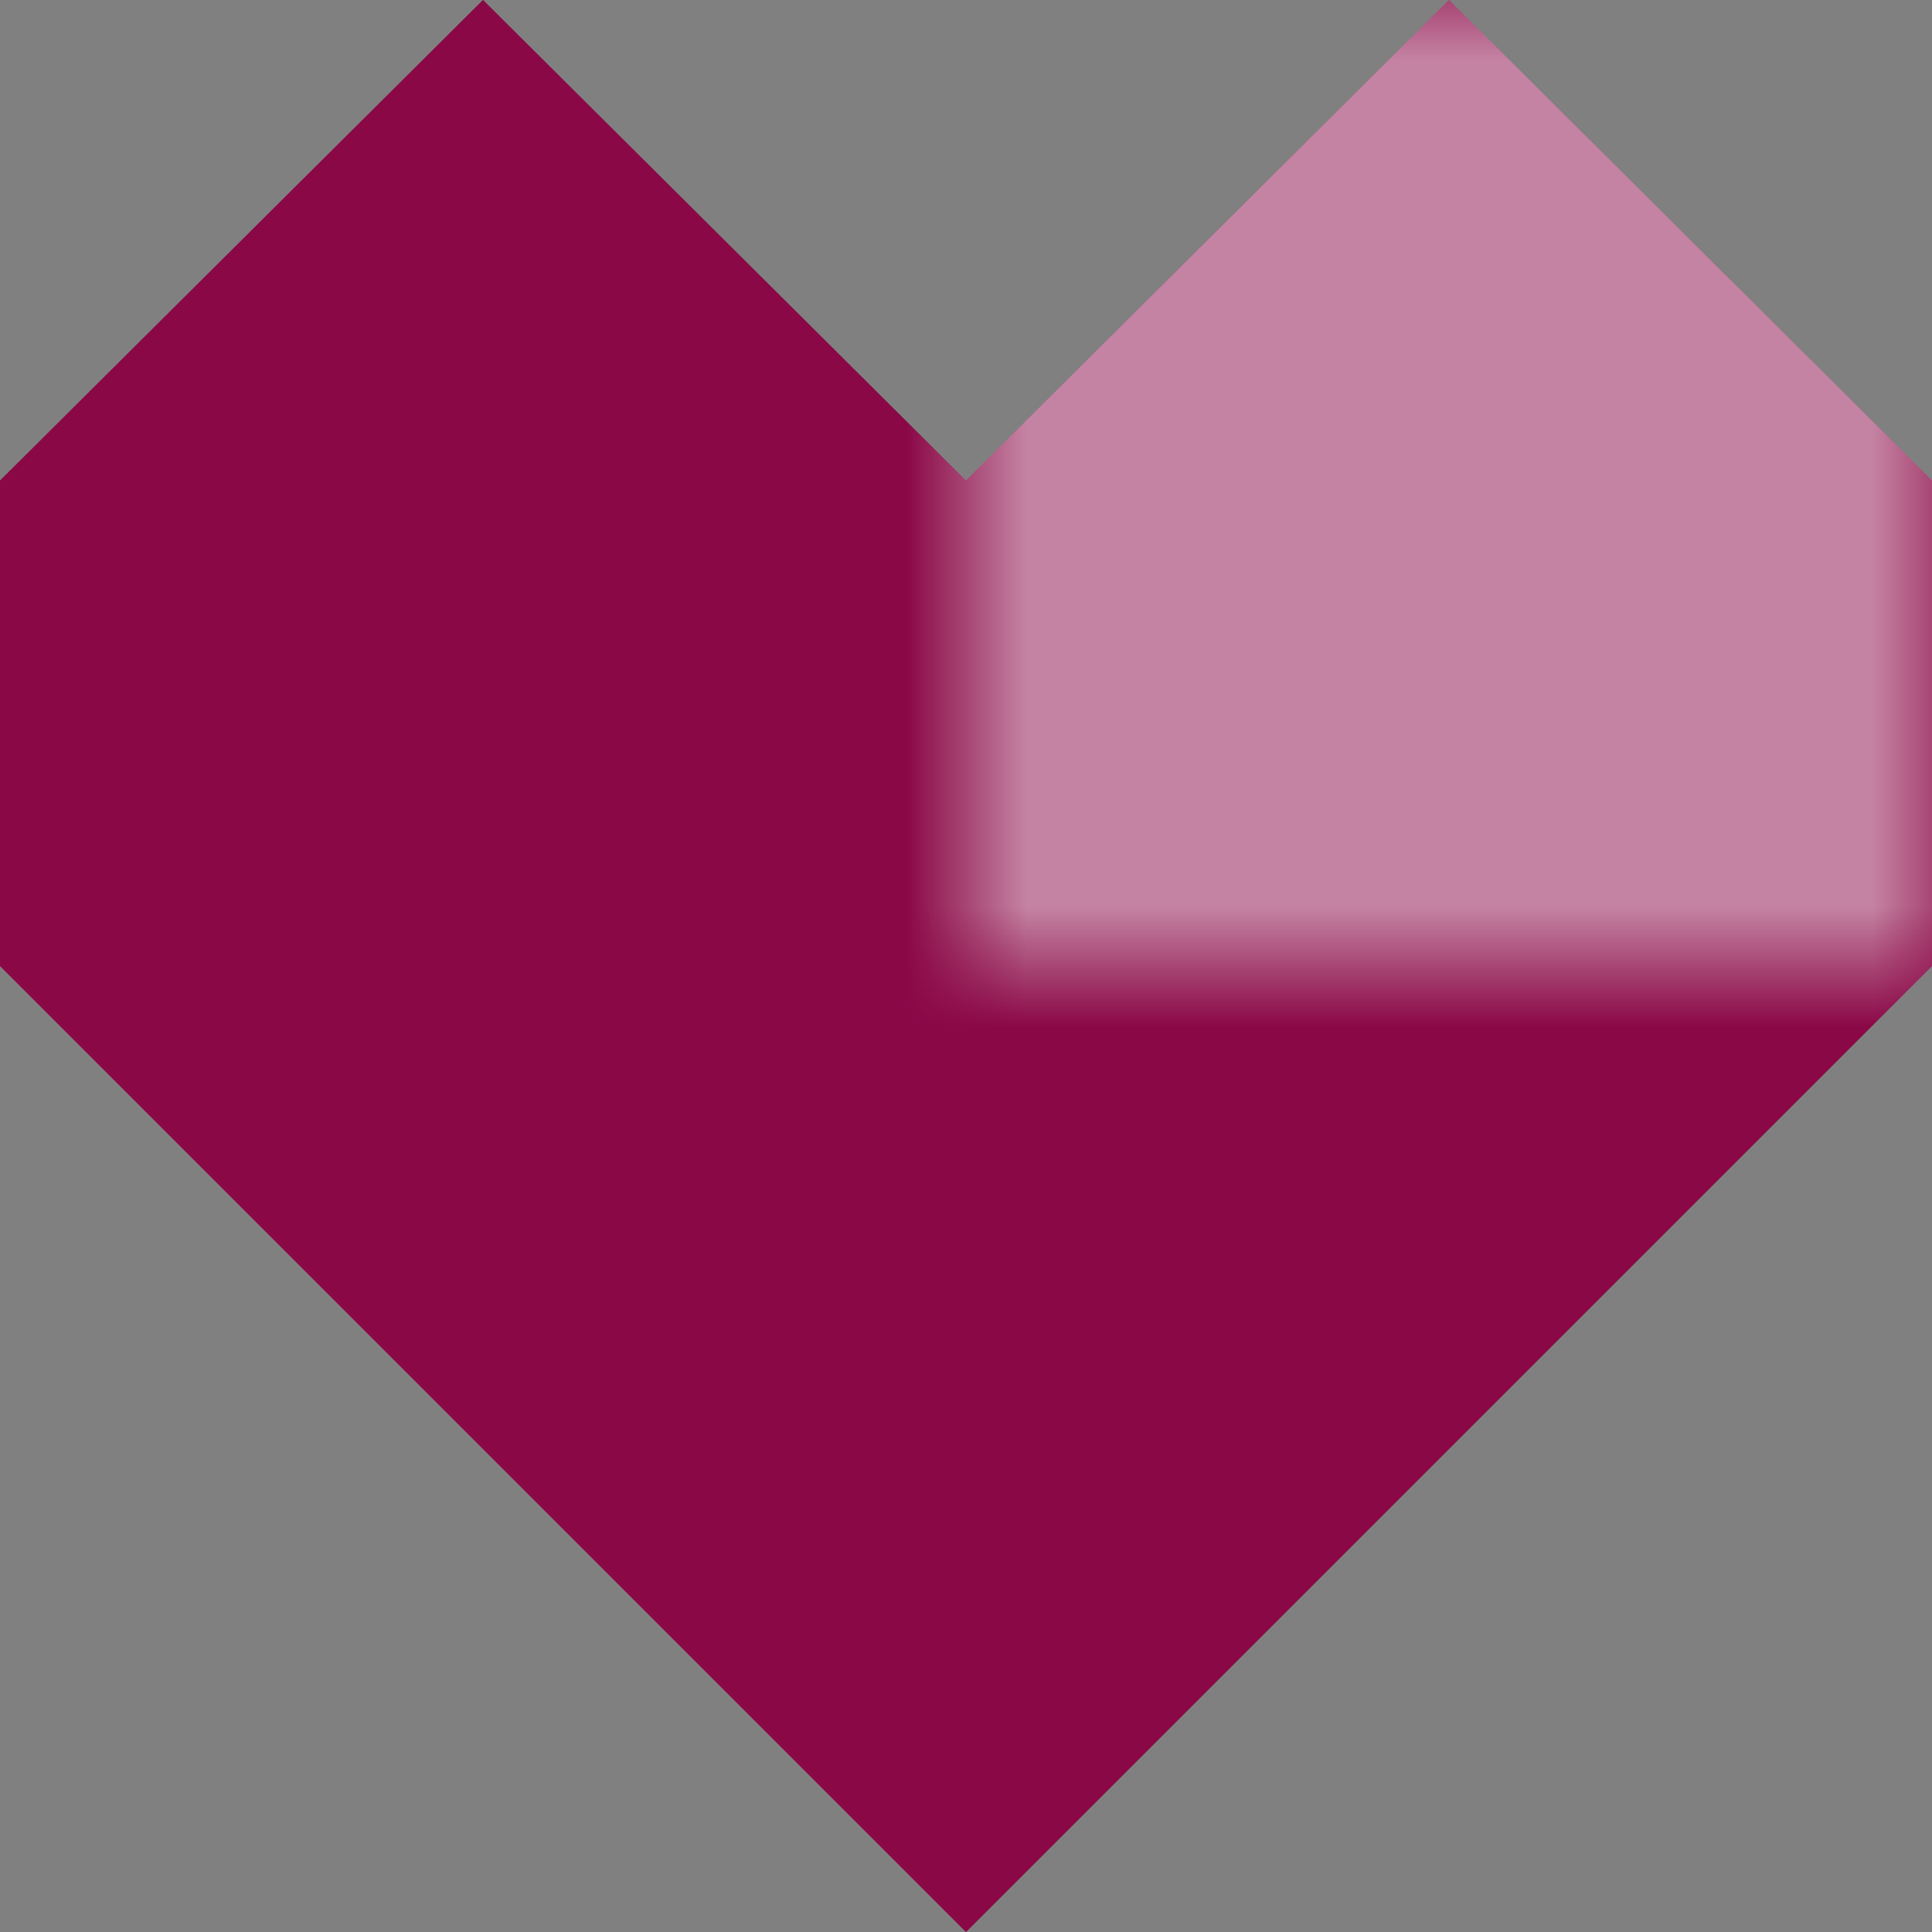
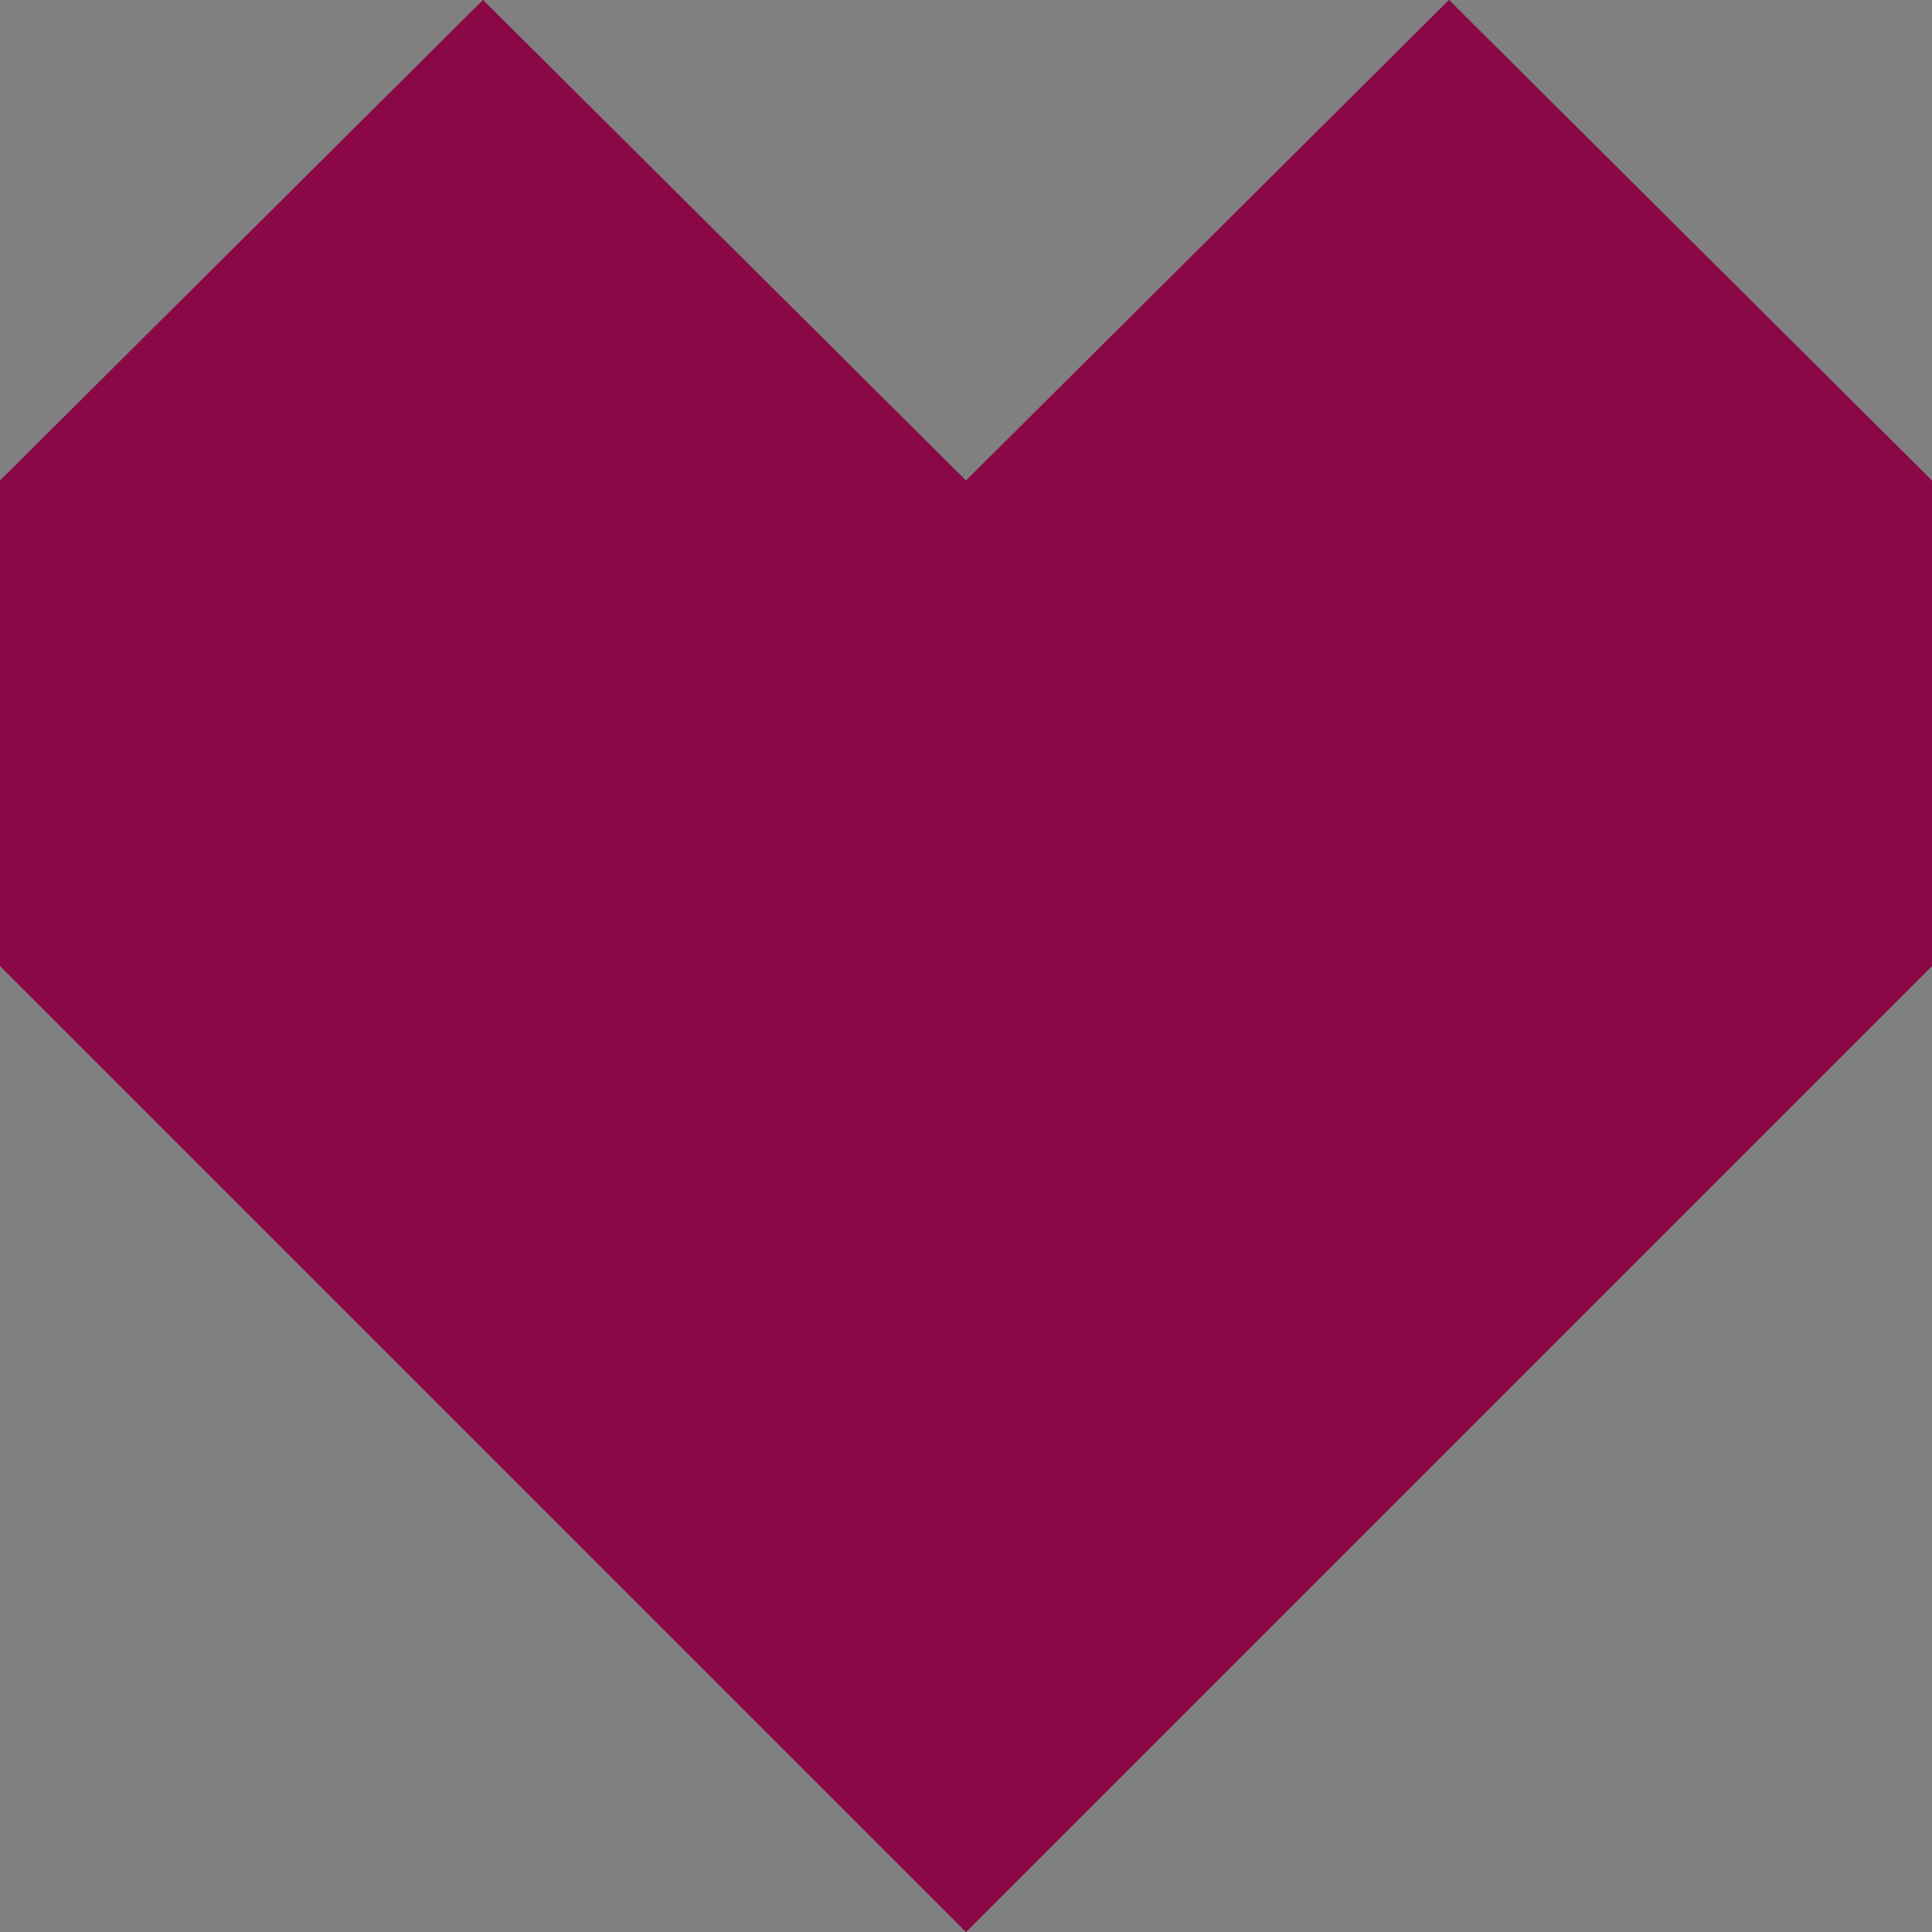
<svg xmlns="http://www.w3.org/2000/svg" fill="none" height="16" viewBox="0 0 16 16" width="16">
  <rect x="0" y="0" width="16" height="16" fill="#808080" stroke="none" />
  <clipPath id="a">
-     <path d="m0 0h16v16h-16z" />
+     <path d="m0 0h16v16h-16" />
  </clipPath>
  <mask id="b" height="8" maskUnits="userSpaceOnUse" width="8" x="8" y="0">
-     <path d="m8 0h8v8h-8z" fill="#fff" />
-   </mask>
+     </mask>
  <g clip-path="url(#a)">
    <path d="m0 8 8 8 8-8v-4.02l-4-3.98-4 3.98-4-3.98-4 3.98z" fill="#8b0847" />
    <g mask="url(#b)">
      <path d="m0 8 8 8 8-8v-4.02l-4-3.98-4 3.98-4-3.98-4 3.98z" fill="#fff" />
    </g>
    <path d="m0 8 8 8 8-8v-4.02l-4-3.98-4 3.98-4-3.98-4 3.98z" fill="#8b0847" opacity=".5" />
  </g>
</svg>